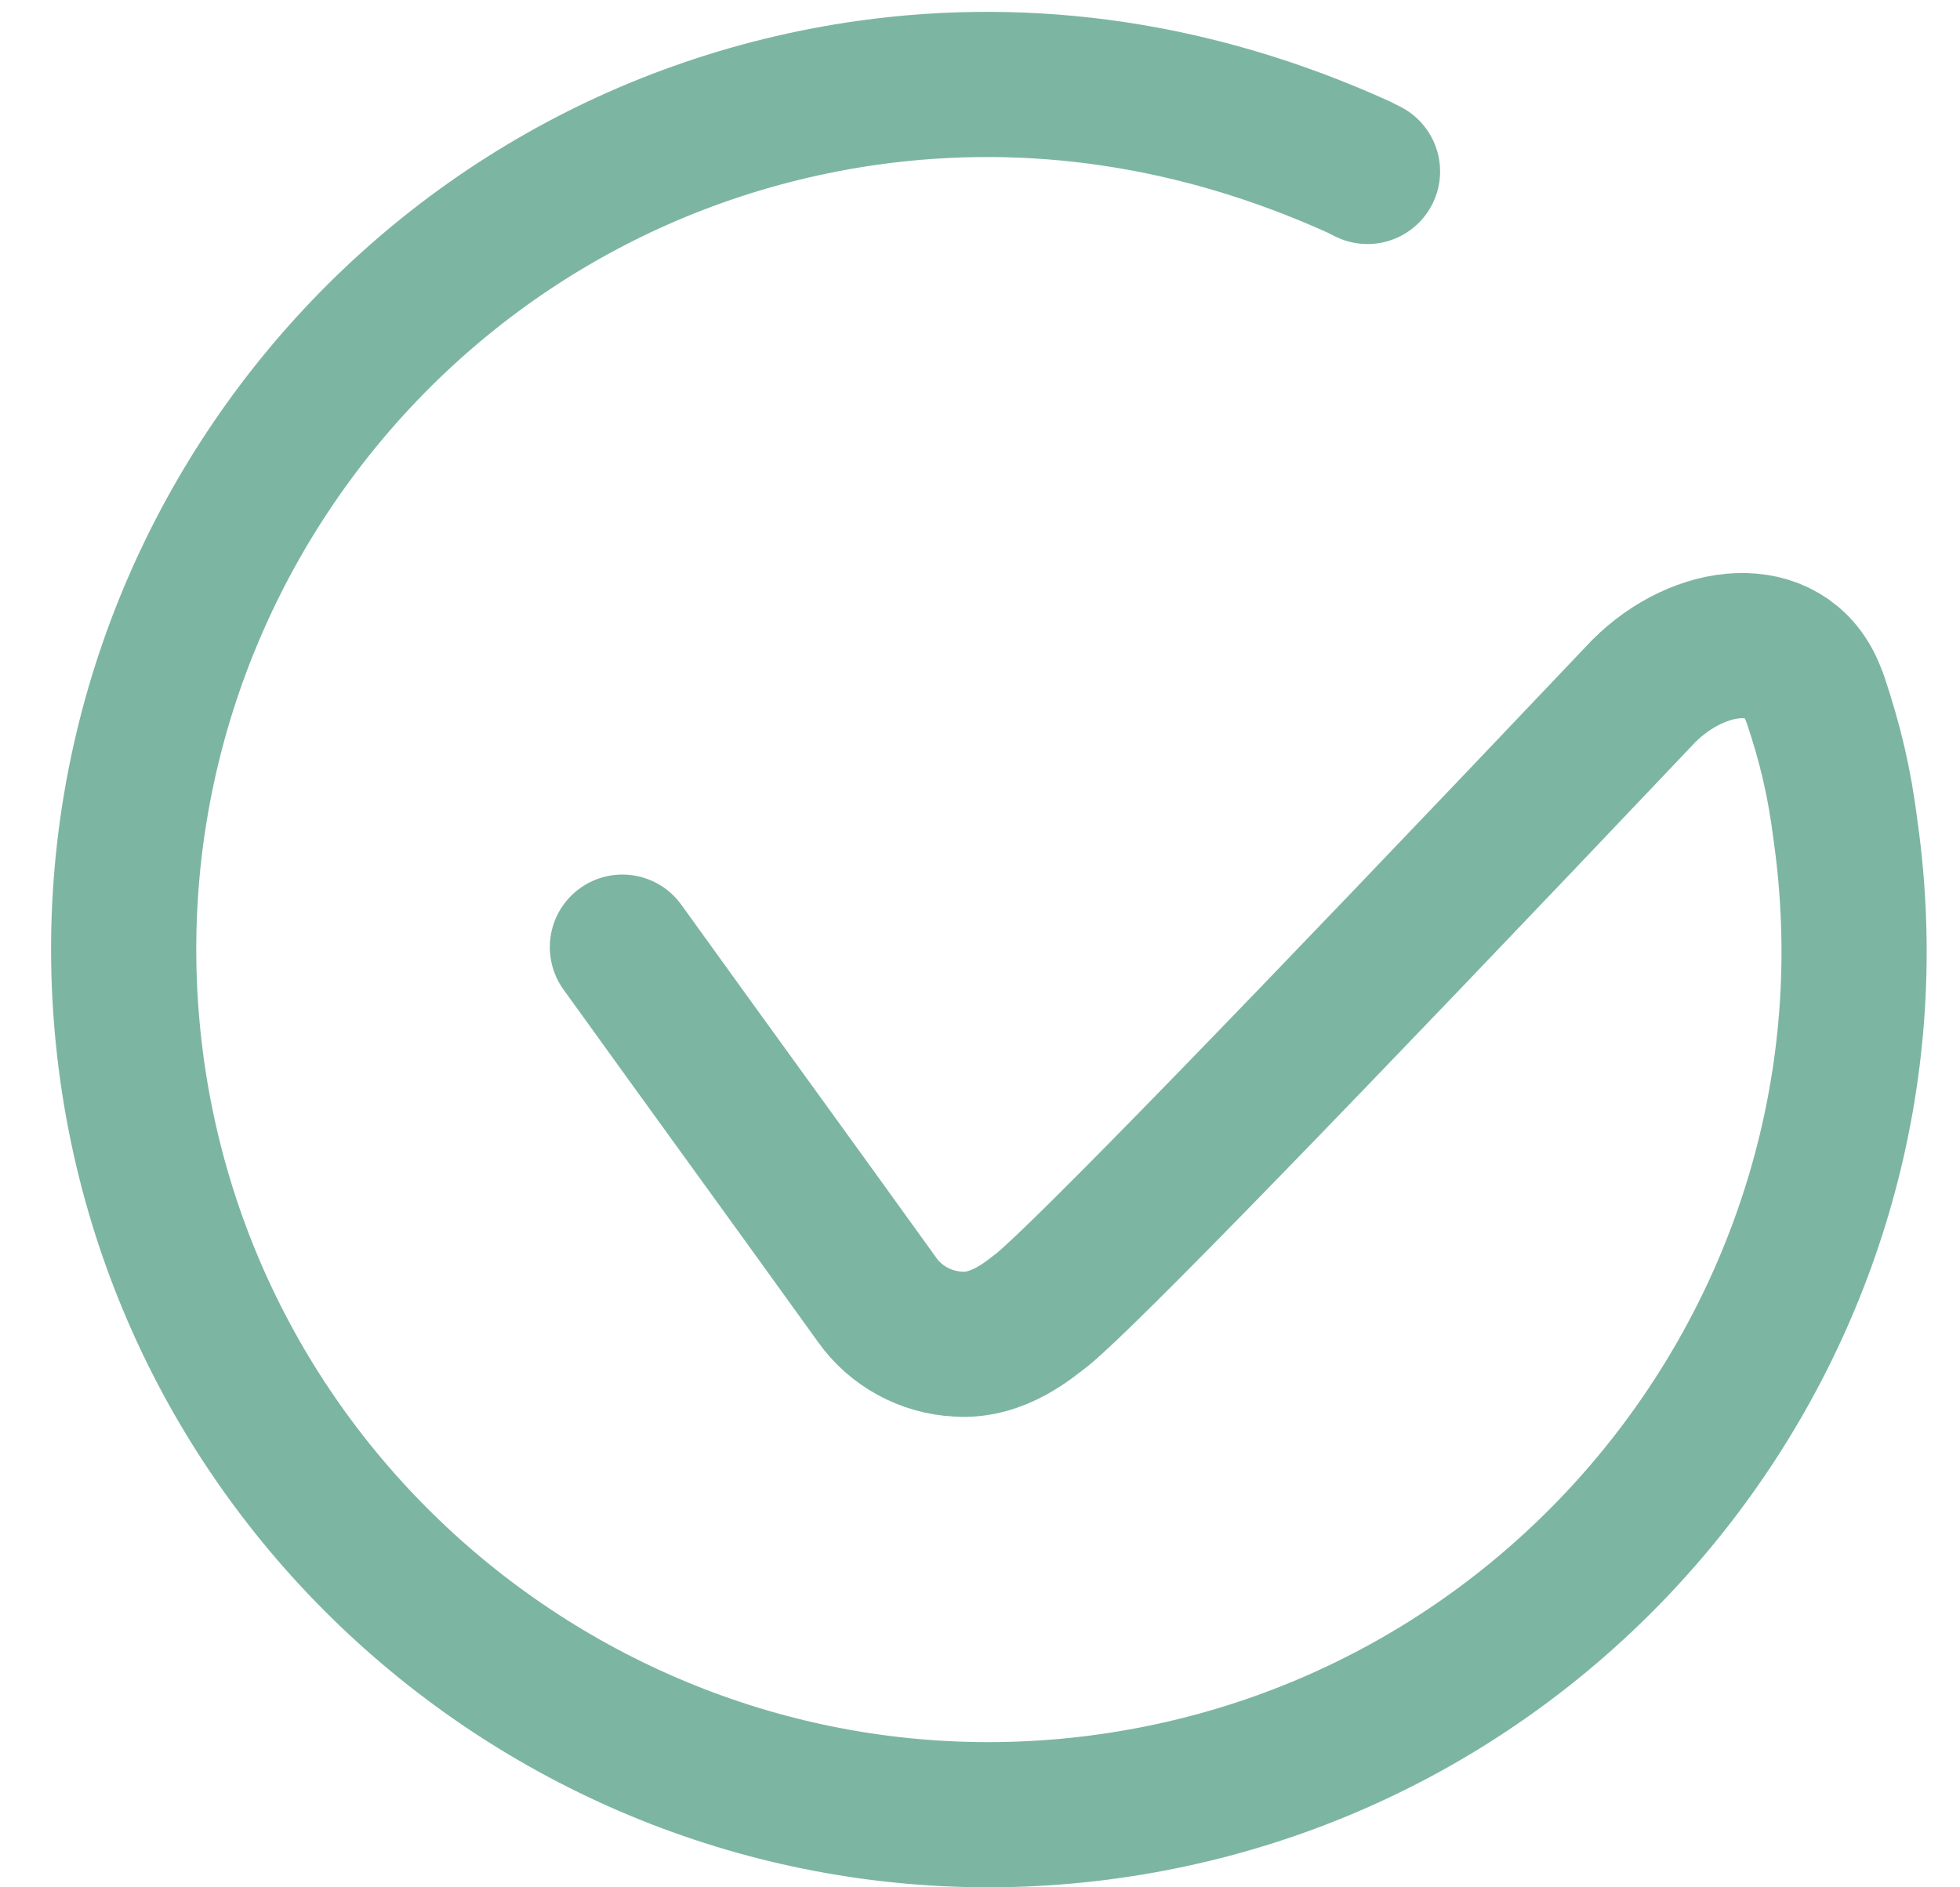
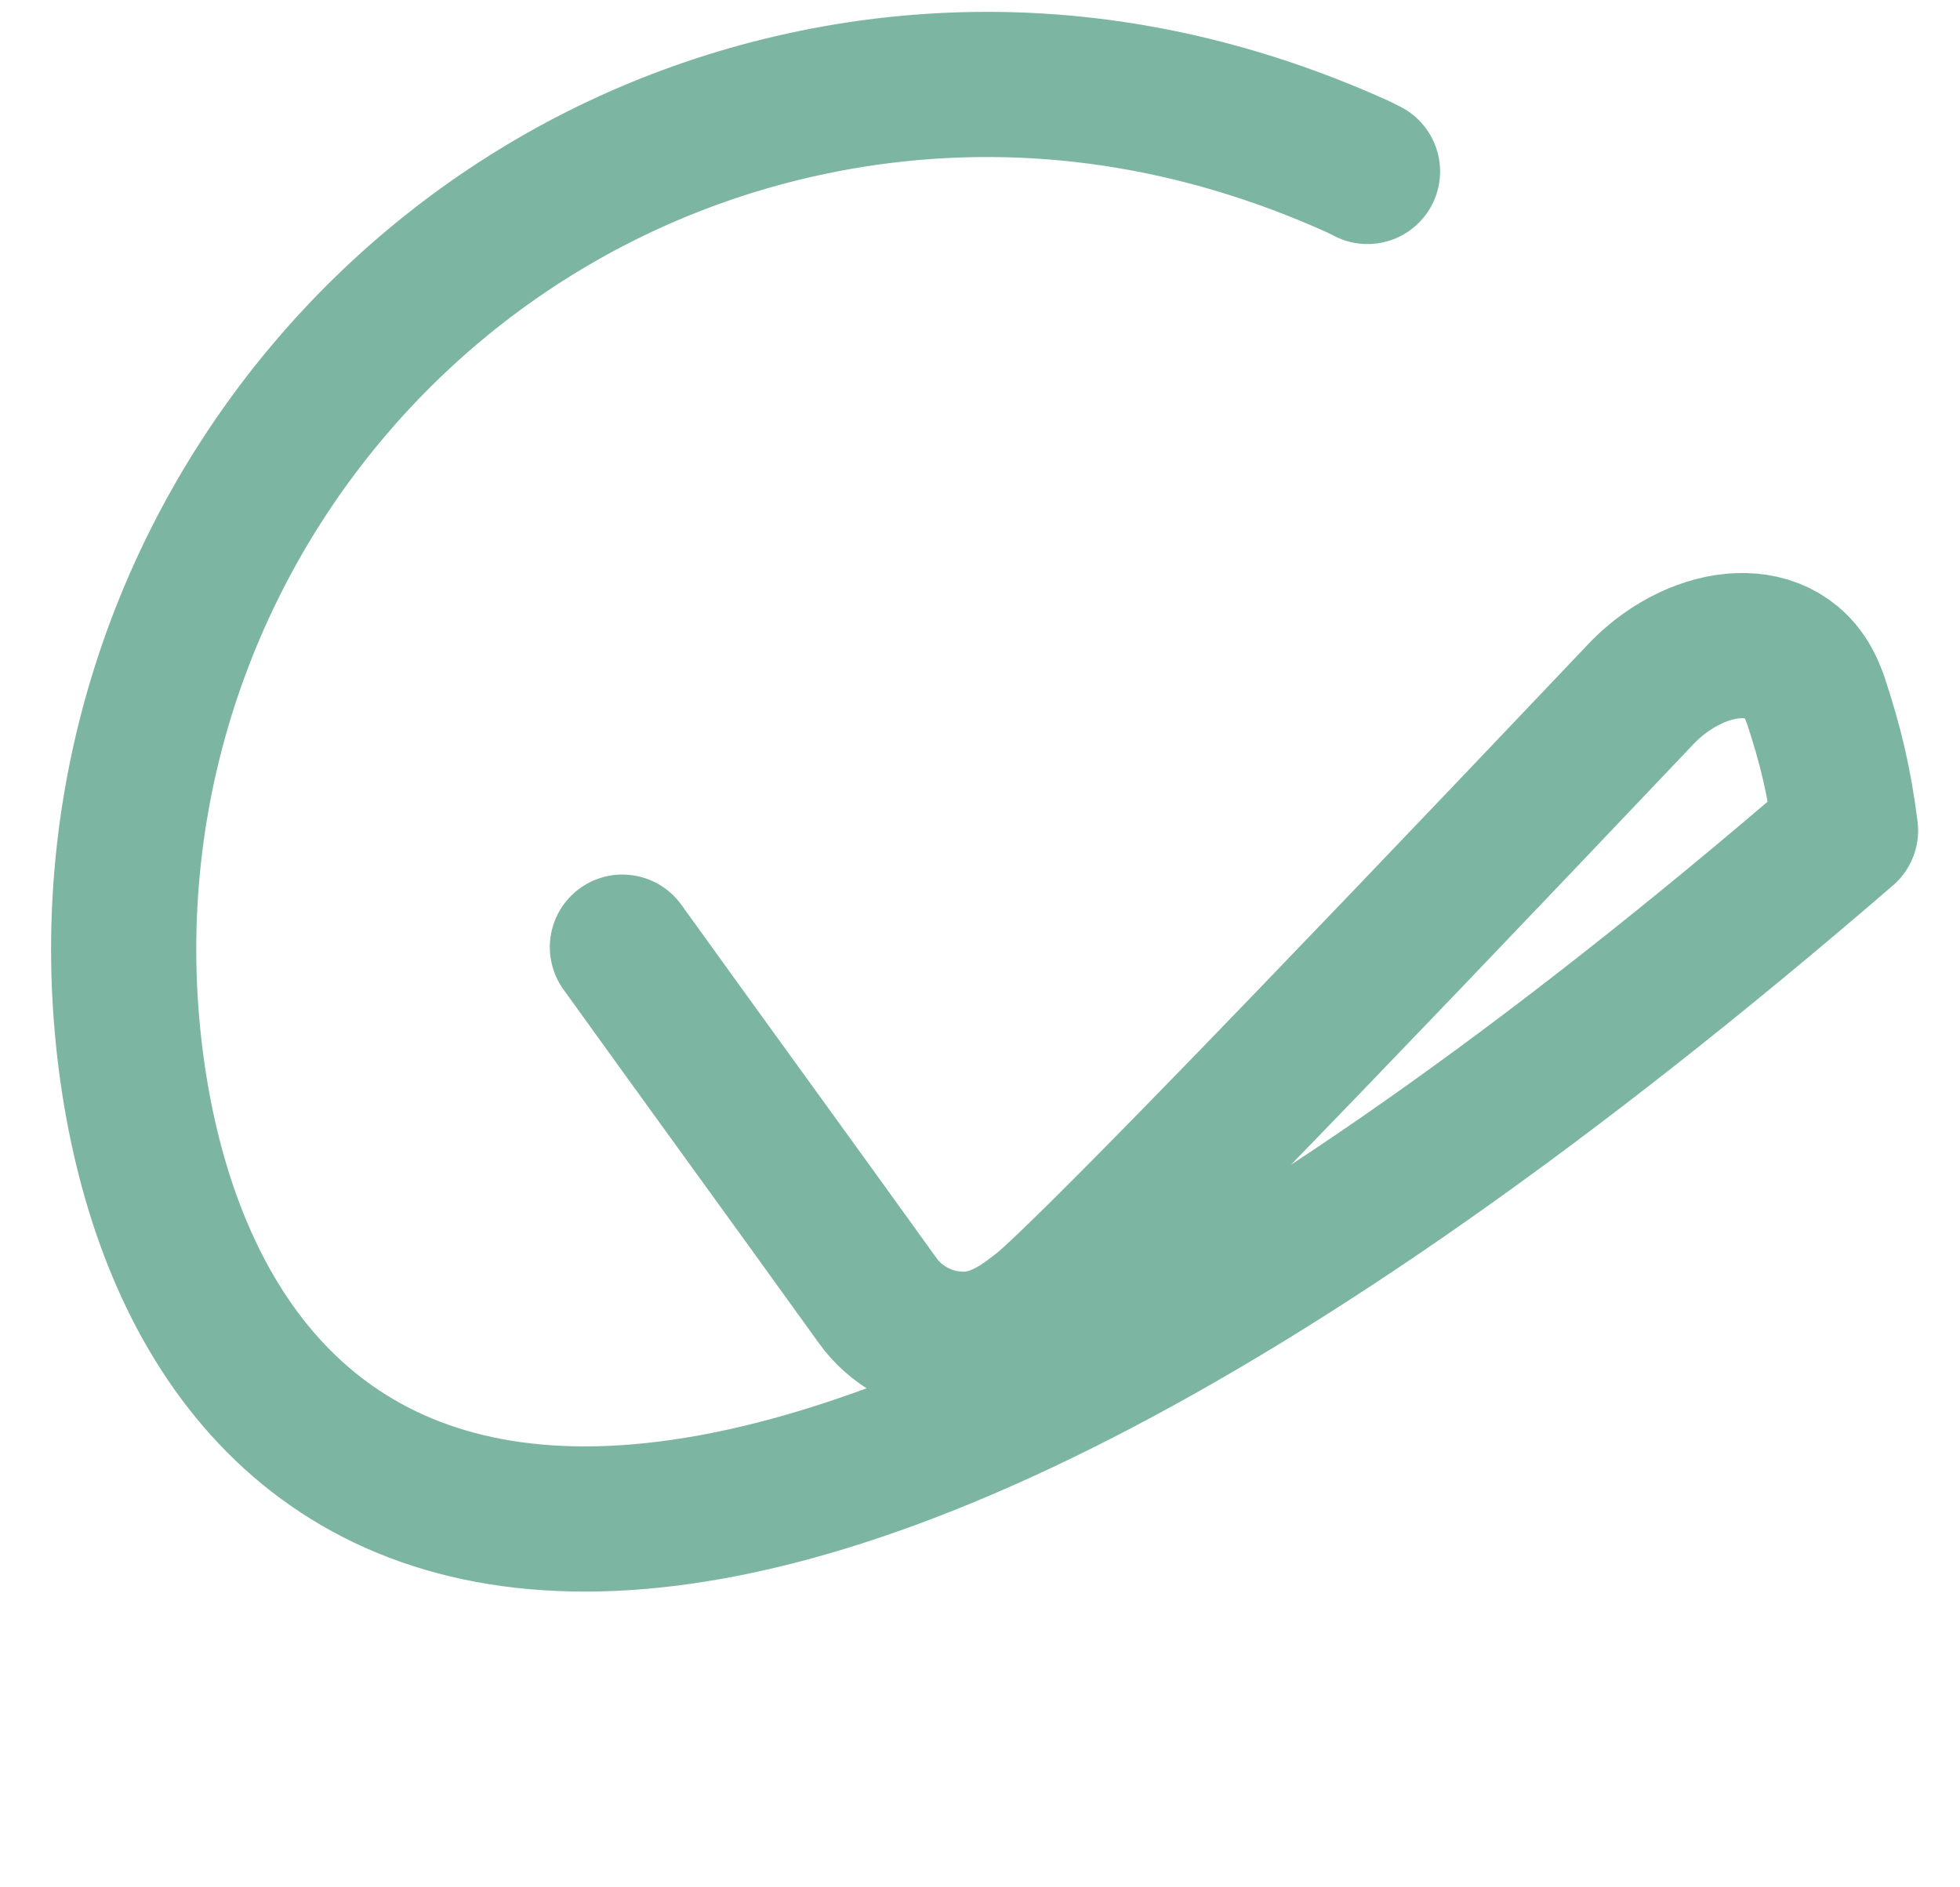
<svg xmlns="http://www.w3.org/2000/svg" width="27px" height="26px" viewBox="0 0 27 26" version="1.1">
  <title>Path</title>
  <g id="Page-1" stroke="none" stroke-width="1" fill="none" fill-rule="evenodd" stroke-linecap="round" stroke-linejoin="round">
    <g id="Competitor---desktop" transform="translate(-766, -1994)" stroke="#7DB5A3" stroke-width="2">
      <g id="Comparison" transform="translate(209, 1225)">
-         <path d="M565.574,782.048 C566.745,783.676 567.916,785.283 569.086,786.911 C569.337,787.266 569.755,787.495 570.194,787.516 C570.758,787.558 571.197,787.162 571.365,787.036 C571.971,786.535 574.772,783.655 579.643,778.521 C580.416,777.749 581.587,777.623 581.963,778.521 L582.005,778.625 C582.214,779.251 582.339,779.773 582.423,780.441 C583.343,786.932 578.786,792.964 572.284,793.882 C565.783,794.8 559.742,790.251 558.822,783.759 C557.903,777.227 562.439,771.195 568.961,770.277 C571.218,769.963 573.497,770.297 575.713,771.299 C575.713,771.299 575.838,771.362 575.838,771.362" id="Path" />
+         <path d="M565.574,782.048 C566.745,783.676 567.916,785.283 569.086,786.911 C569.337,787.266 569.755,787.495 570.194,787.516 C570.758,787.558 571.197,787.162 571.365,787.036 C571.971,786.535 574.772,783.655 579.643,778.521 C580.416,777.749 581.587,777.623 581.963,778.521 L582.005,778.625 C582.214,779.251 582.339,779.773 582.423,780.441 C565.783,794.8 559.742,790.251 558.822,783.759 C557.903,777.227 562.439,771.195 568.961,770.277 C571.218,769.963 573.497,770.297 575.713,771.299 C575.713,771.299 575.838,771.362 575.838,771.362" id="Path" />
      </g>
    </g>
  </g>
</svg>